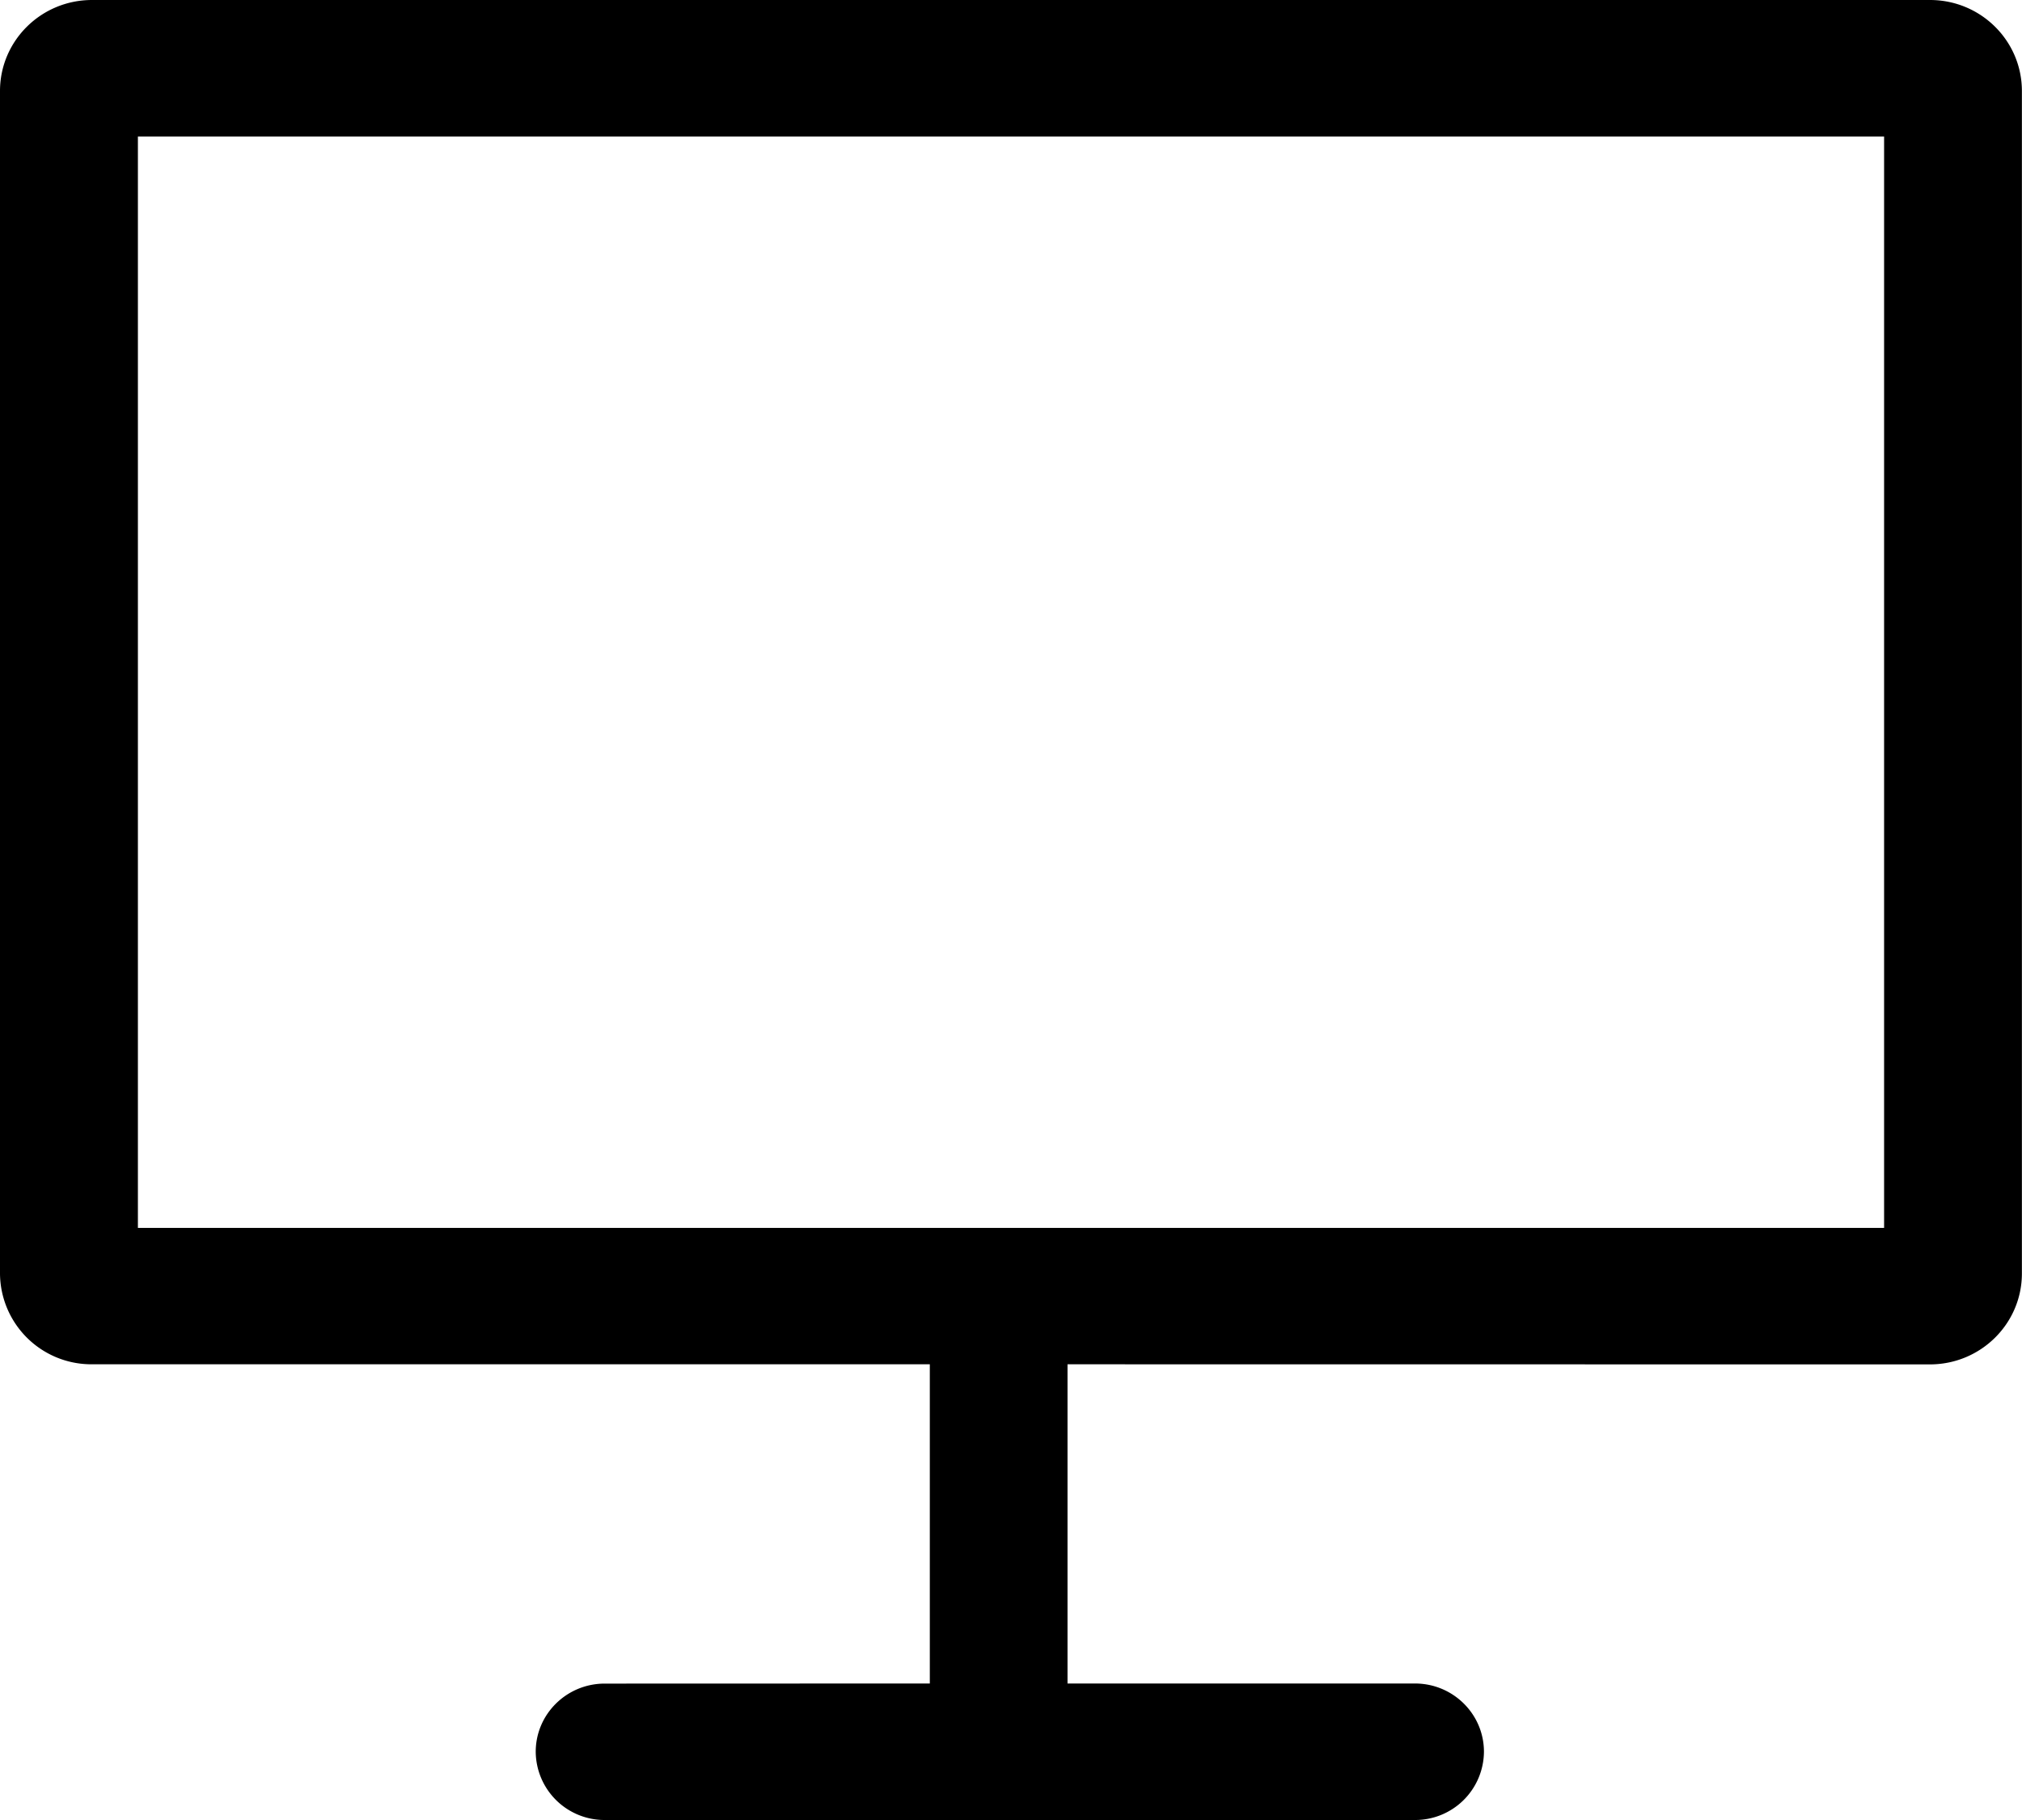
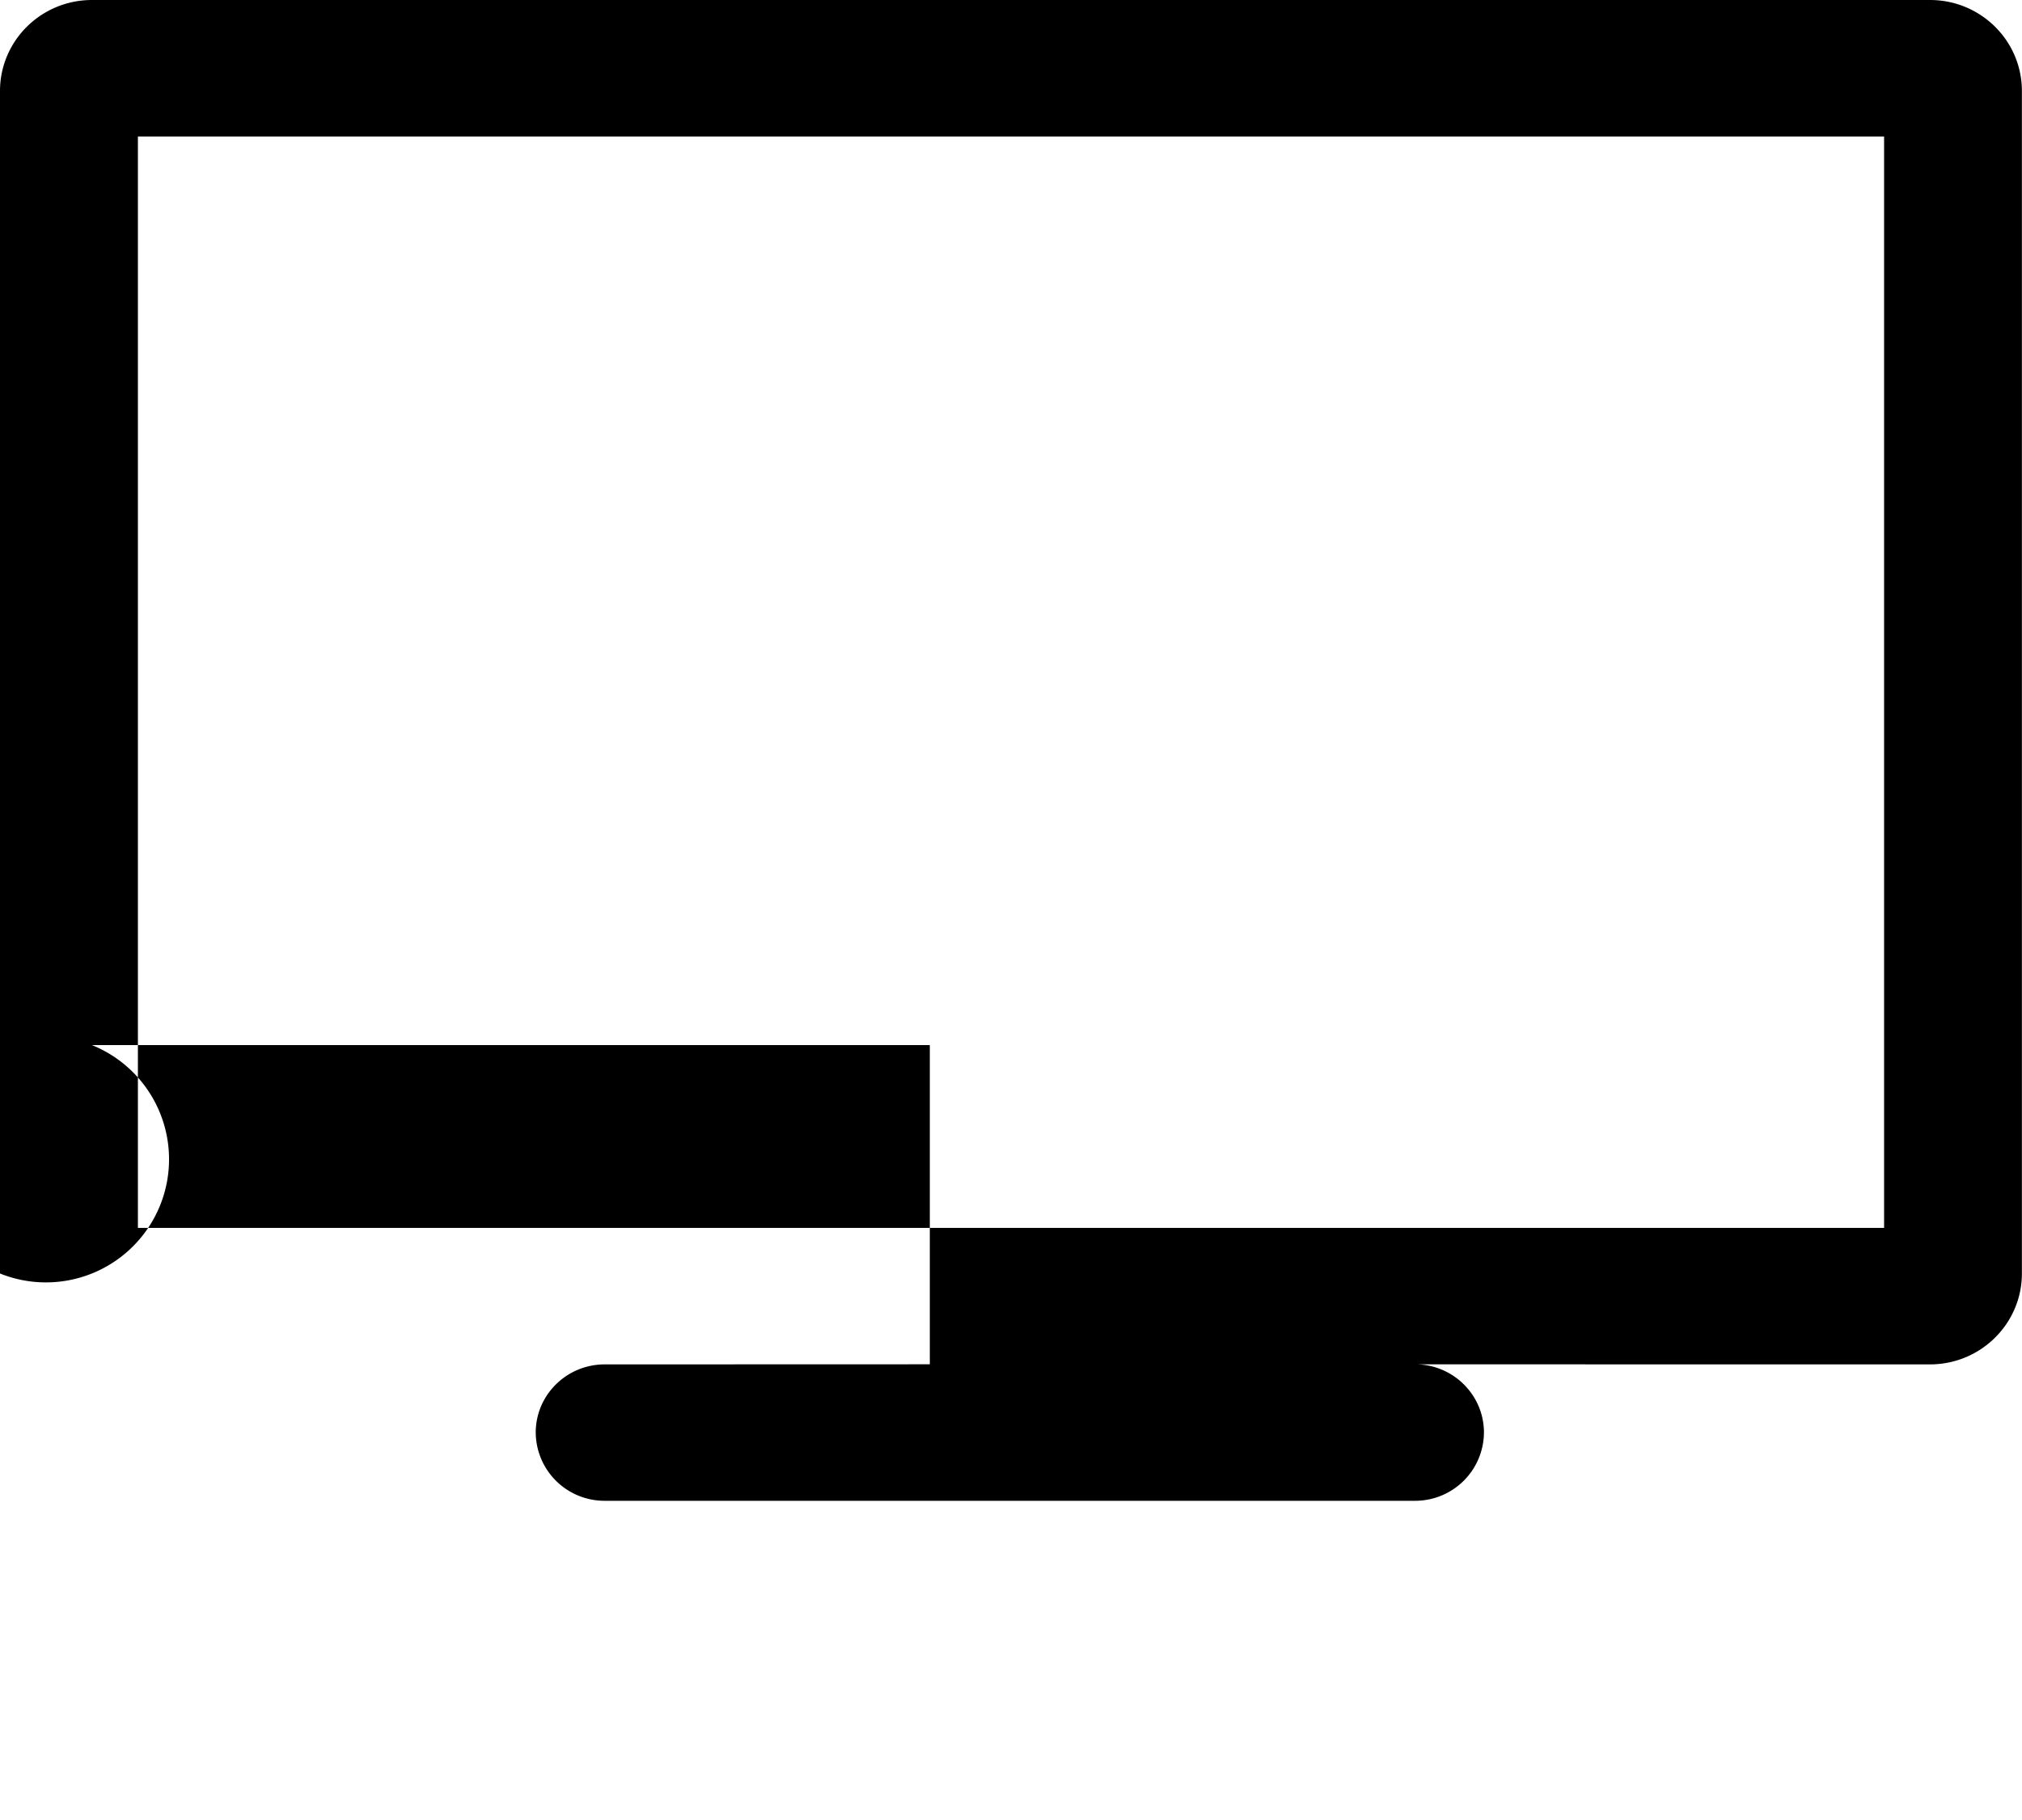
<svg xmlns="http://www.w3.org/2000/svg" width="20" height="18" fill="none">
-   <path d="M1.364 1.35v10.794h17.272V1.35H1.364ZM19.09 0c.502 0 .909.403.909.9v11.694c0 .497-.407.9-.91.9l-8.53-.001v3.157h3.437c.377 0 .682.303.682.675a.68.68 0 0 1-.682.675H5.981a.68.68 0 0 1-.682-.675c0-.372.306-.674.682-.674l3.216-.001v-3.157H.909A.904.904 0 0 1 0 12.595V.9C0 .403.407 0 .91 0h18.18Z" fill="#000" />
+   <path d="M1.364 1.35v10.794h17.272V1.35H1.364ZM19.09 0c.502 0 .909.403.909.9v11.694c0 .497-.407.9-.91.9l-8.53-.001h3.437c.377 0 .682.303.682.675a.68.68 0 0 1-.682.675H5.981a.68.68 0 0 1-.682-.675c0-.372.306-.674.682-.674l3.216-.001v-3.157H.909A.904.904 0 0 1 0 12.595V.9C0 .403.407 0 .91 0h18.18Z" fill="#000" />
</svg>